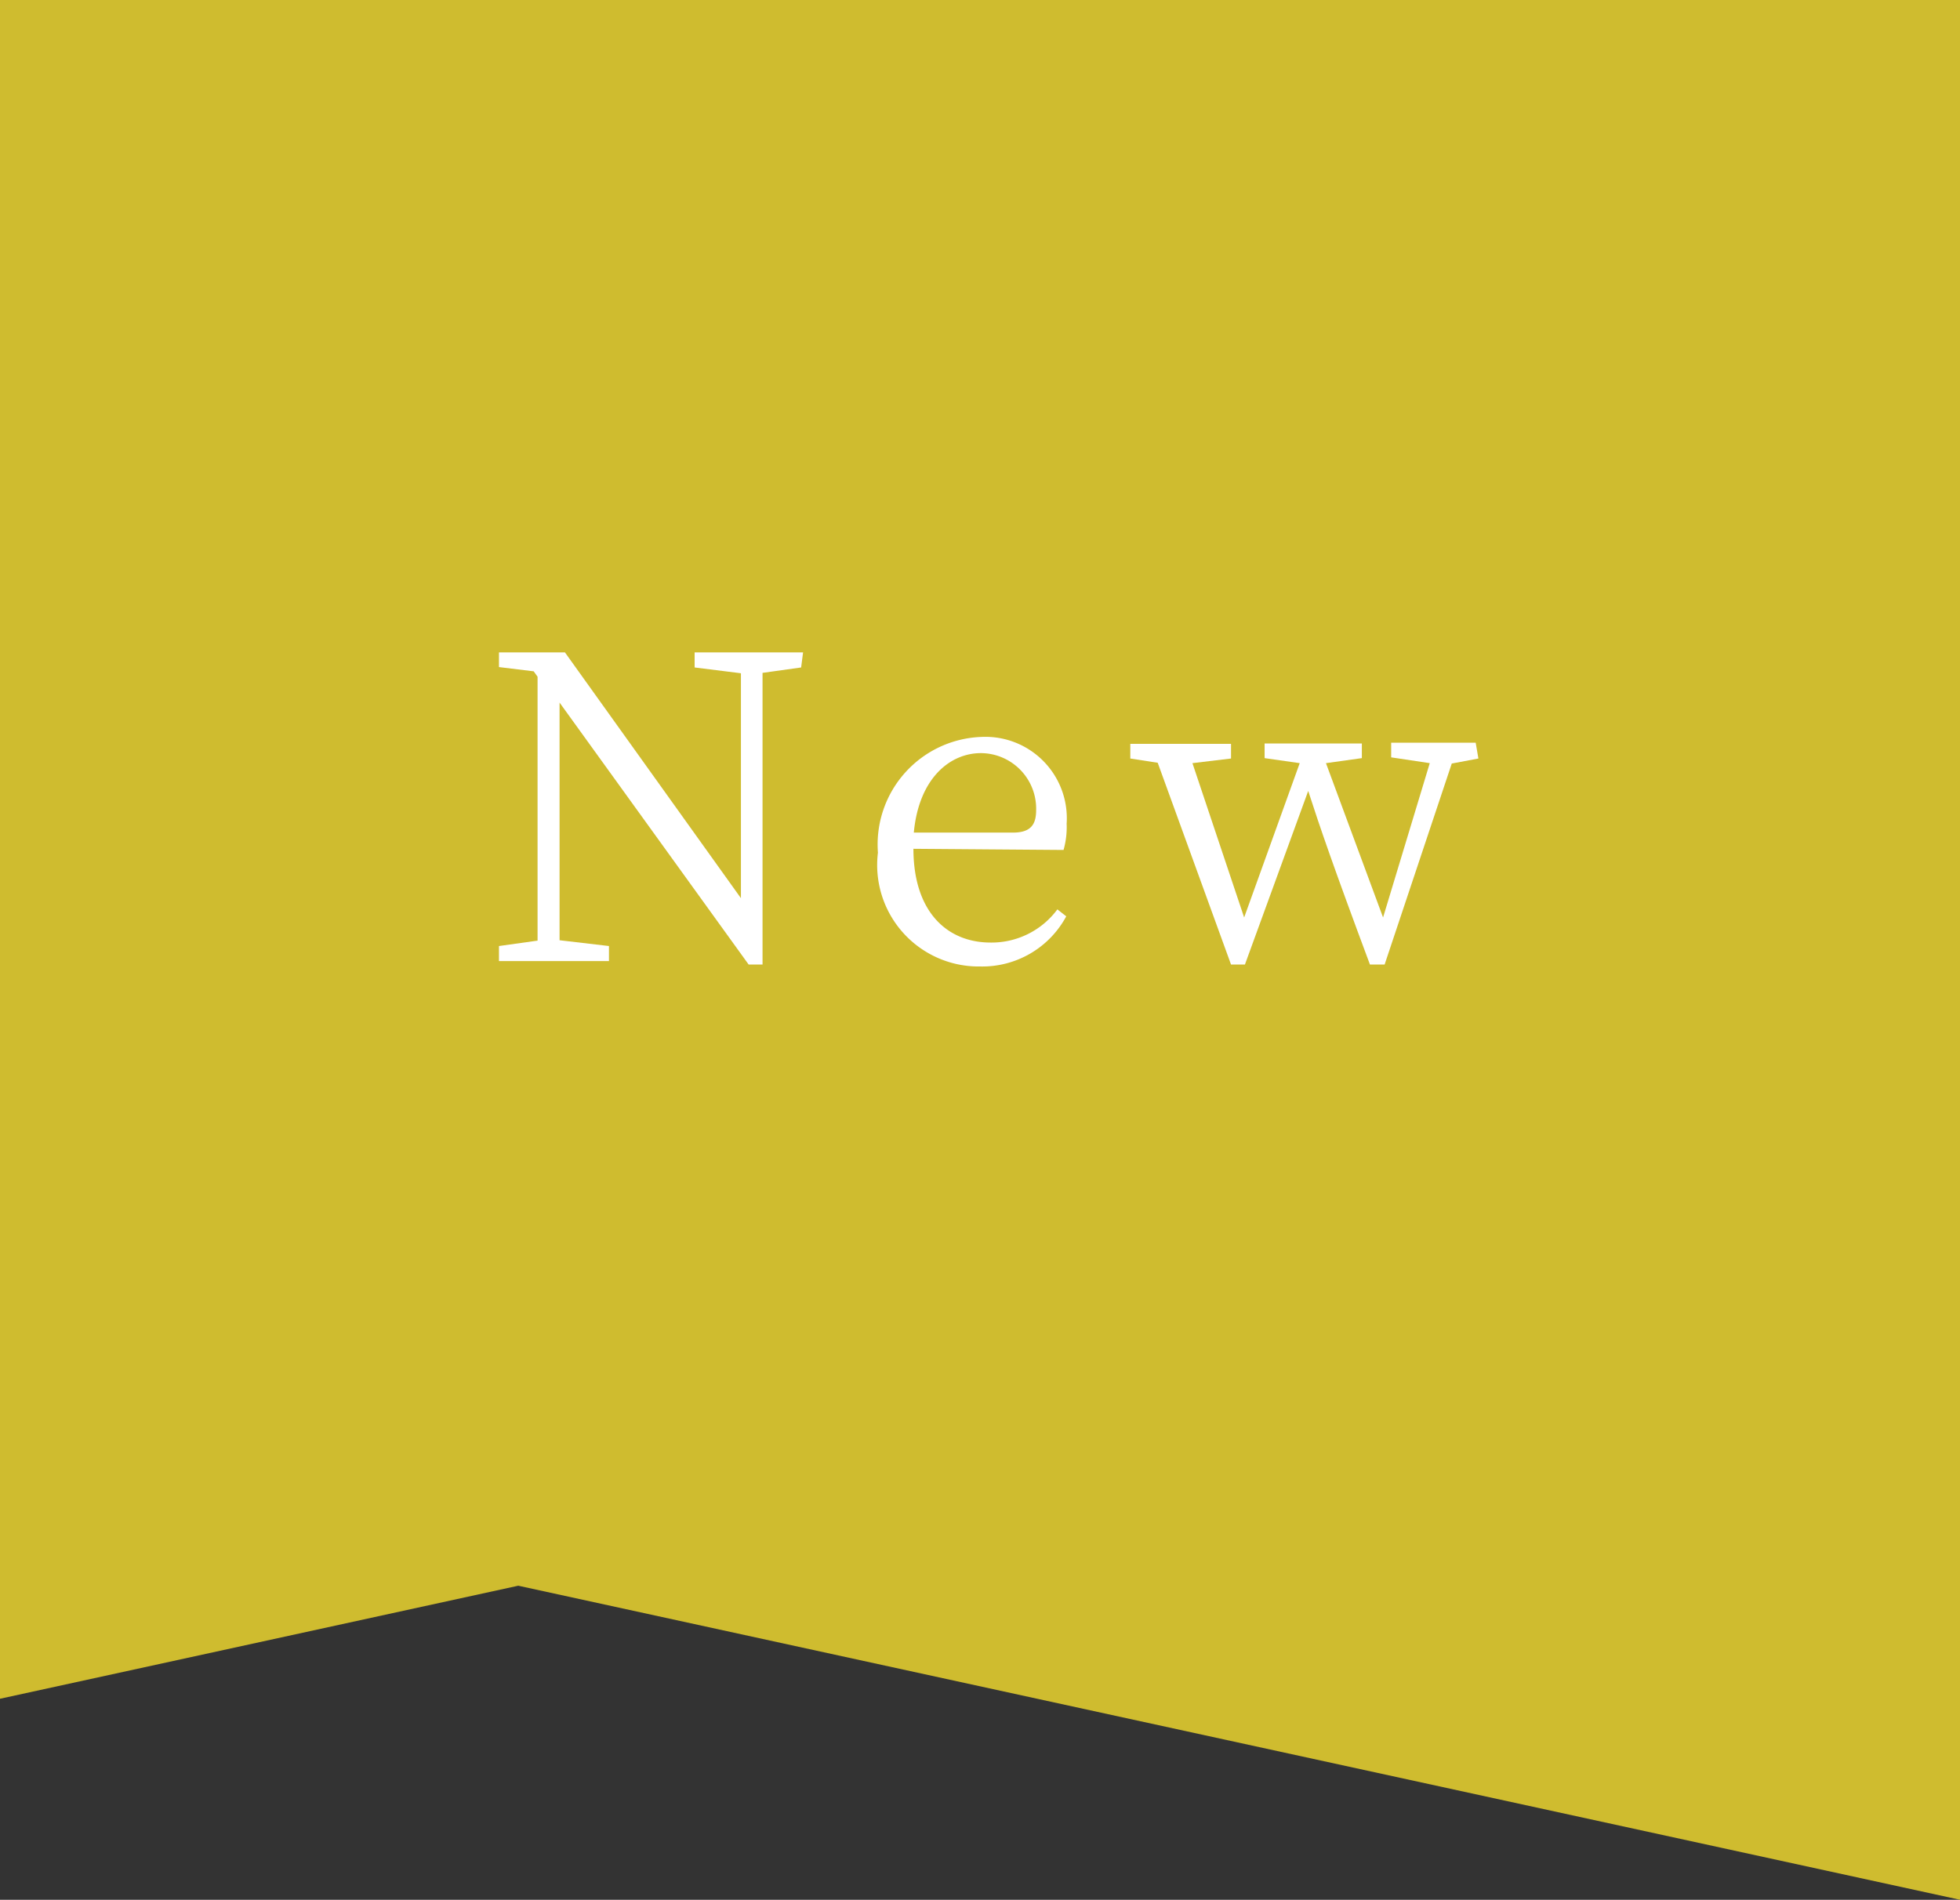
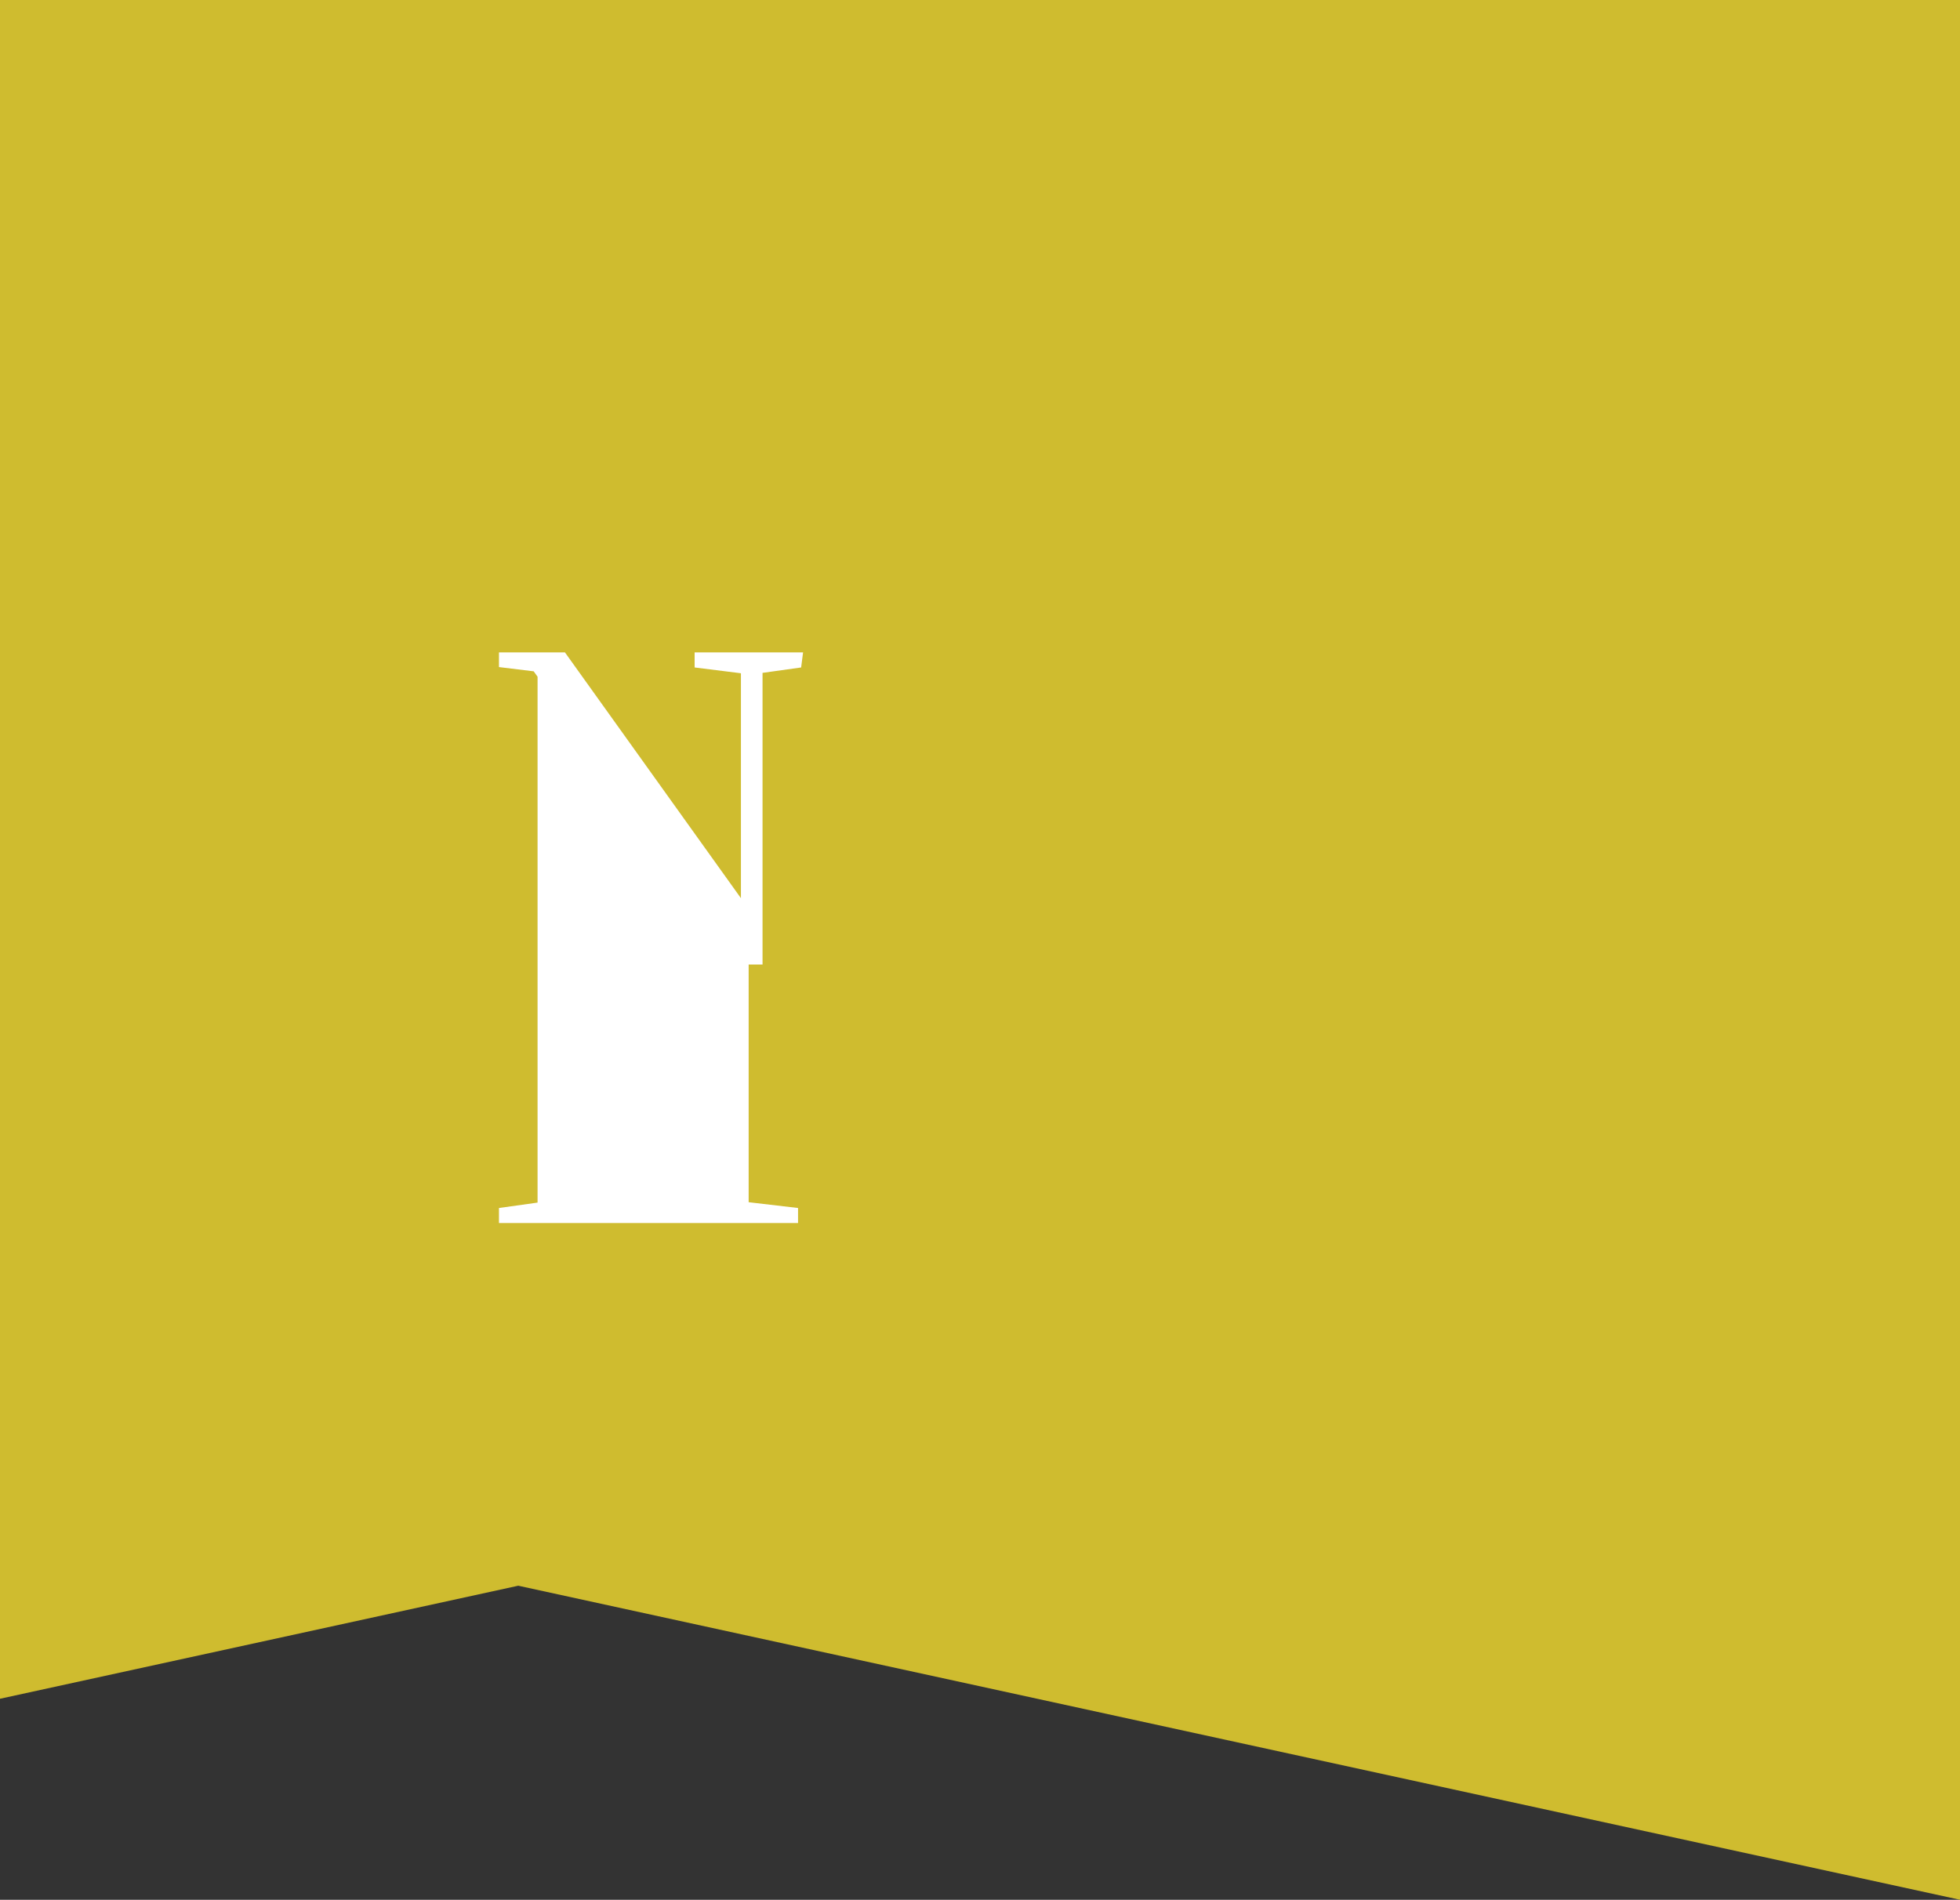
<svg xmlns="http://www.w3.org/2000/svg" width="50.79" height="49.24" viewBox="0 0 50.79 49.24">
  <rect x="0" y="0" width="50.79" height="49.24" fill="#333333" stroke="none" />
  <defs>
    <style>
      .cls-1 {
        fill: #cfbc2f;
      }

      .cls-2 {
        fill: #fff;
      }
    </style>
  </defs>
  <g id="レイヤー_2" data-name="レイヤー 2">
    <g id="レイヤー_1-2" data-name="レイヤー 1">
      <g>
        <polygon class="cls-1" points="13.43 41.1 50.79 49.24 50.79 0 0 0 0 44.03 13.43 41.1" />
        <g>
-           <path class="cls-2" d="M20.76,17.3l-1,.14V25h-.36l-4.9-6.79v6.16l1.28.15v.39H12.93v-.39l1-.14V17.54l-.1-.14-.9-.11v-.38h1.71l4.56,6.37V17.45L18,17.3v-.39h2.81Z" />
-           <path class="cls-2" d="M23.67,22c0,1.63.87,2.43,2,2.43a2.12,2.12,0,0,0,1.73-.86l.23.18a2.47,2.47,0,0,1-2.23,1.3,2.63,2.63,0,0,1-2.65-2.95,2.79,2.79,0,0,1,2.69-3,2.11,2.11,0,0,1,2.2,2.25,2.14,2.14,0,0,1-.08.68Zm2.58-.42c.49,0,.6-.24.6-.59a1.44,1.44,0,0,0-1.43-1.47c-.81,0-1.61.66-1.74,2.06Z" />
-           <path class="cls-2" d="M38.31,19.66l-.69.13L35.88,25H35.5c-.94-2.52-1.3-3.57-1.6-4.5L32.26,25H31.9L30,19.77l-.71-.11v-.38H31.9v.38l-1,.12,1.34,4,1.44-4-.91-.13v-.38h2.52v.38l-.93.13,1.48,4,1.21-4-1-.15v-.38h2.19Z" />
+           <path class="cls-2" d="M20.76,17.3l-1,.14V25h-.36v6.16l1.28.15v.39H12.93v-.39l1-.14V17.54l-.1-.14-.9-.11v-.38h1.71l4.56,6.37V17.45L18,17.3v-.39h2.81Z" />
        </g>
      </g>
    </g>
  </g>
</svg>